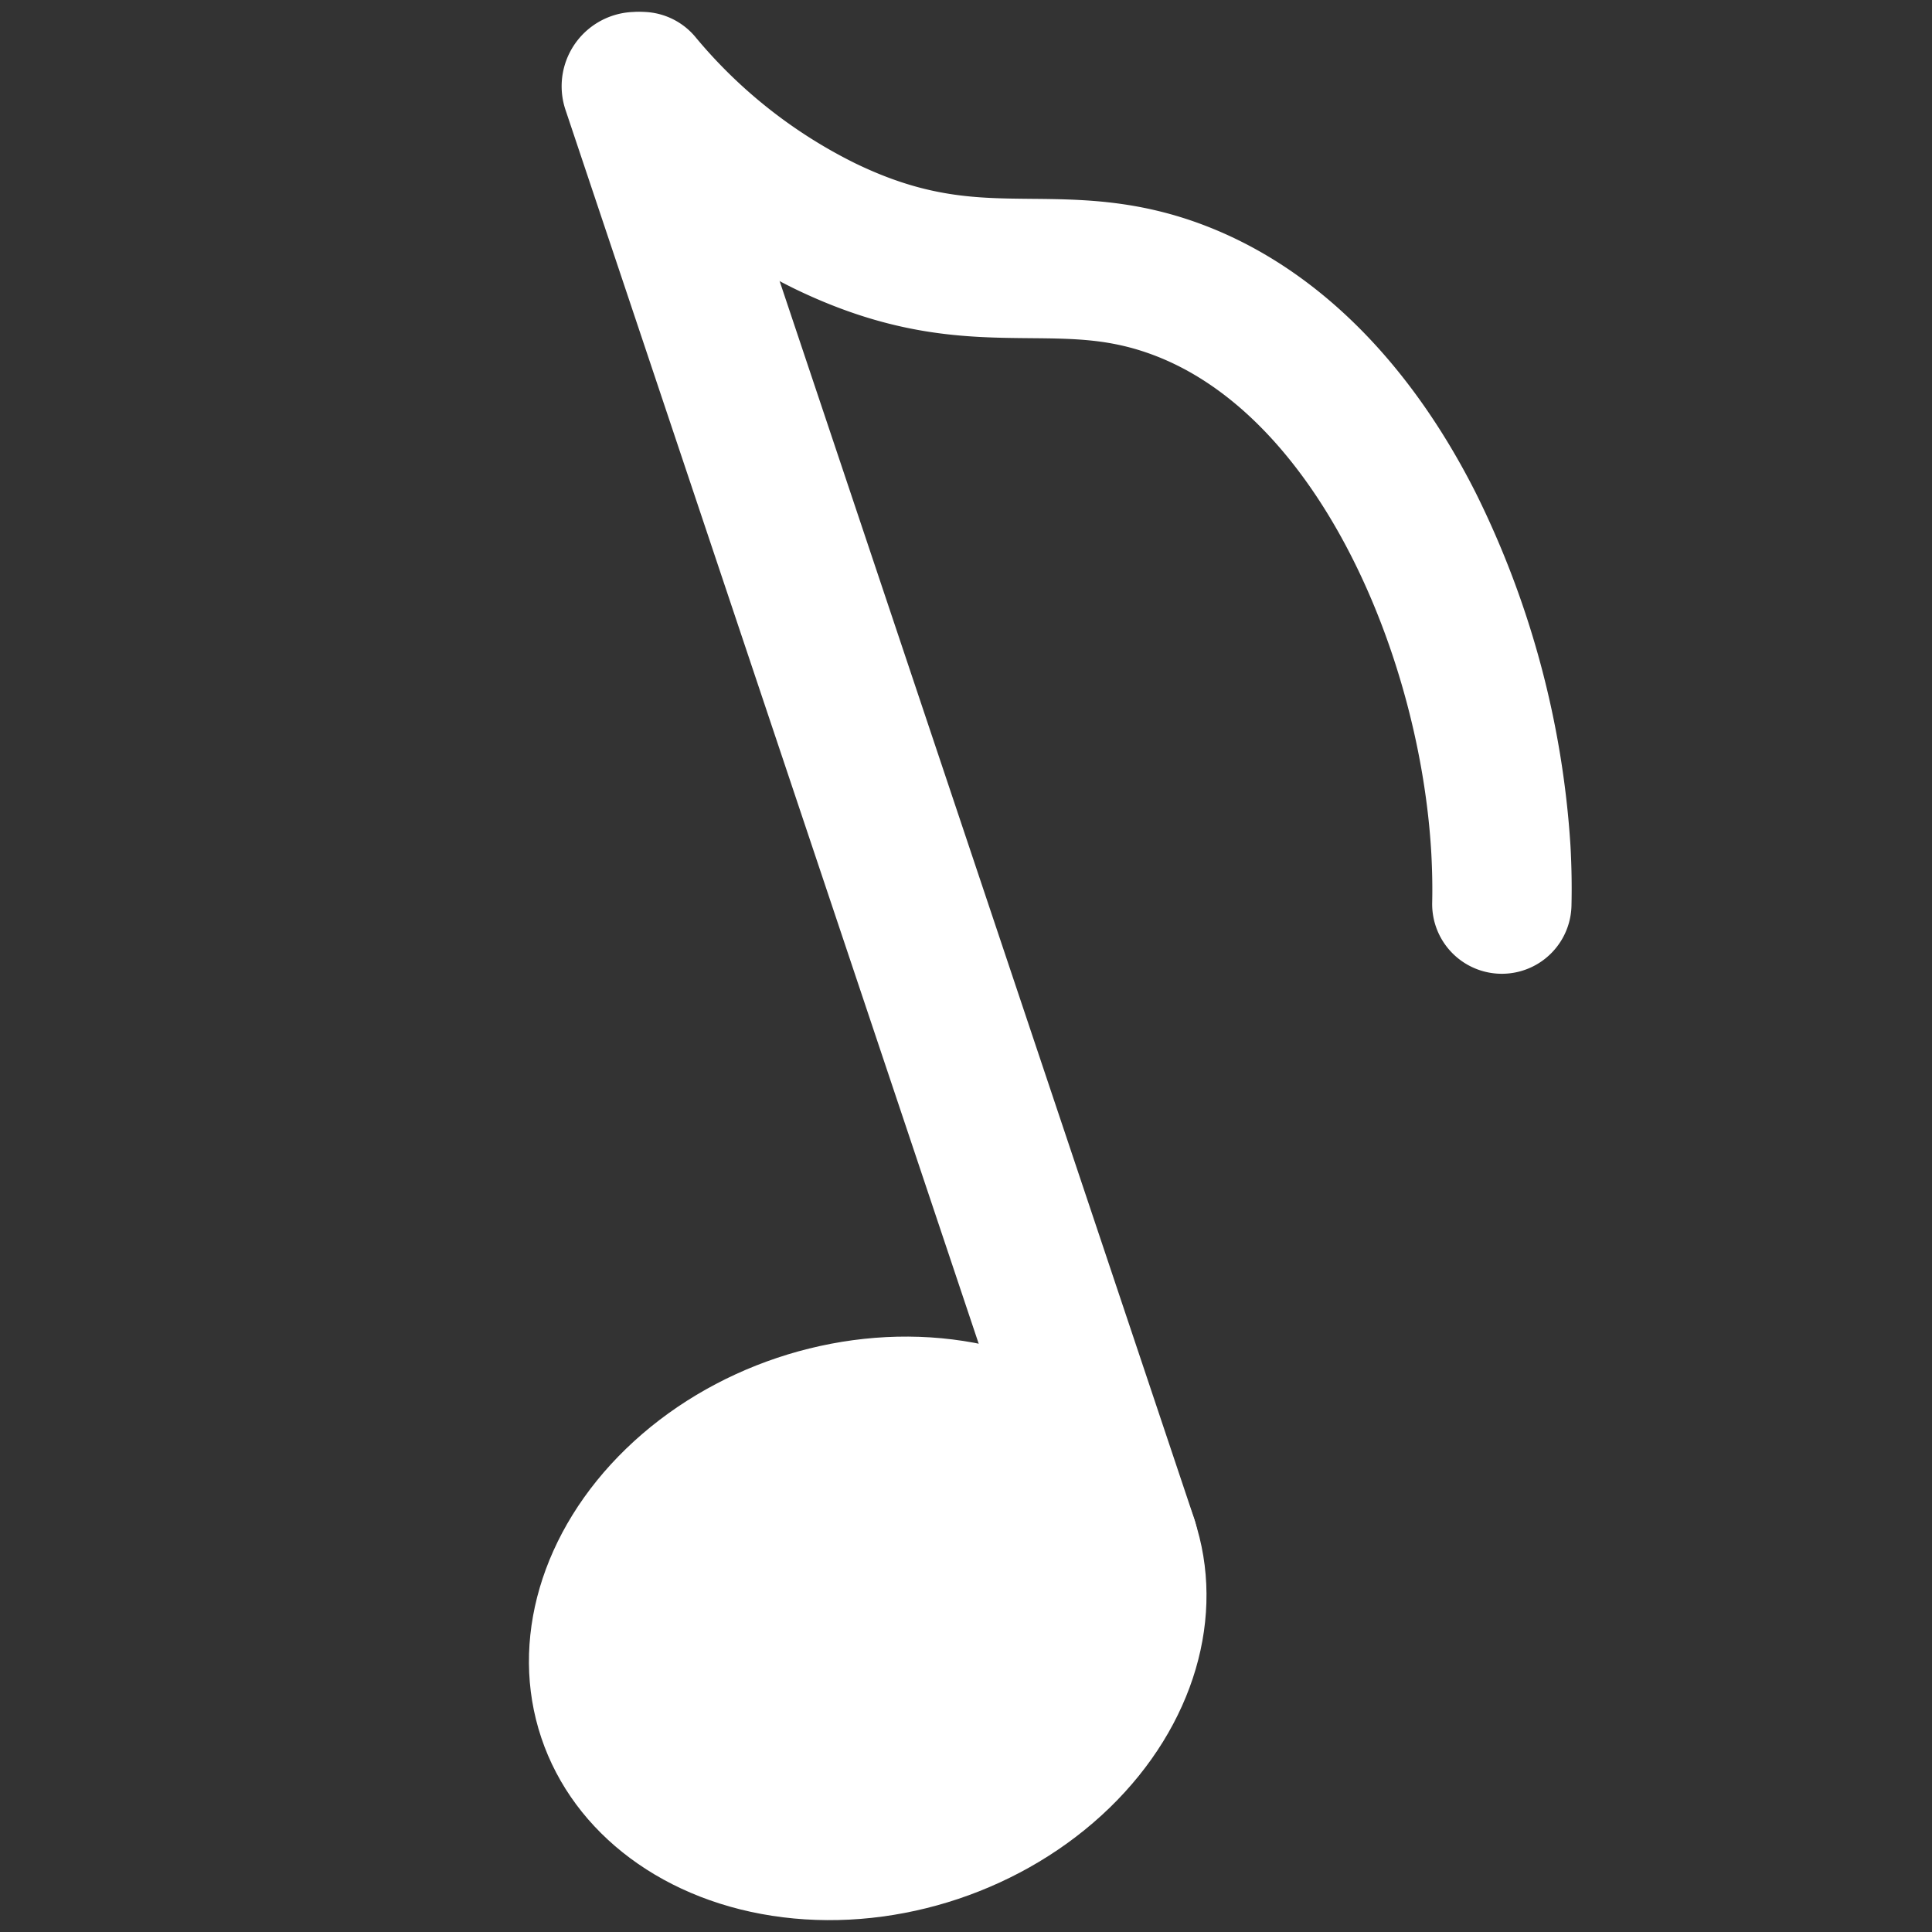
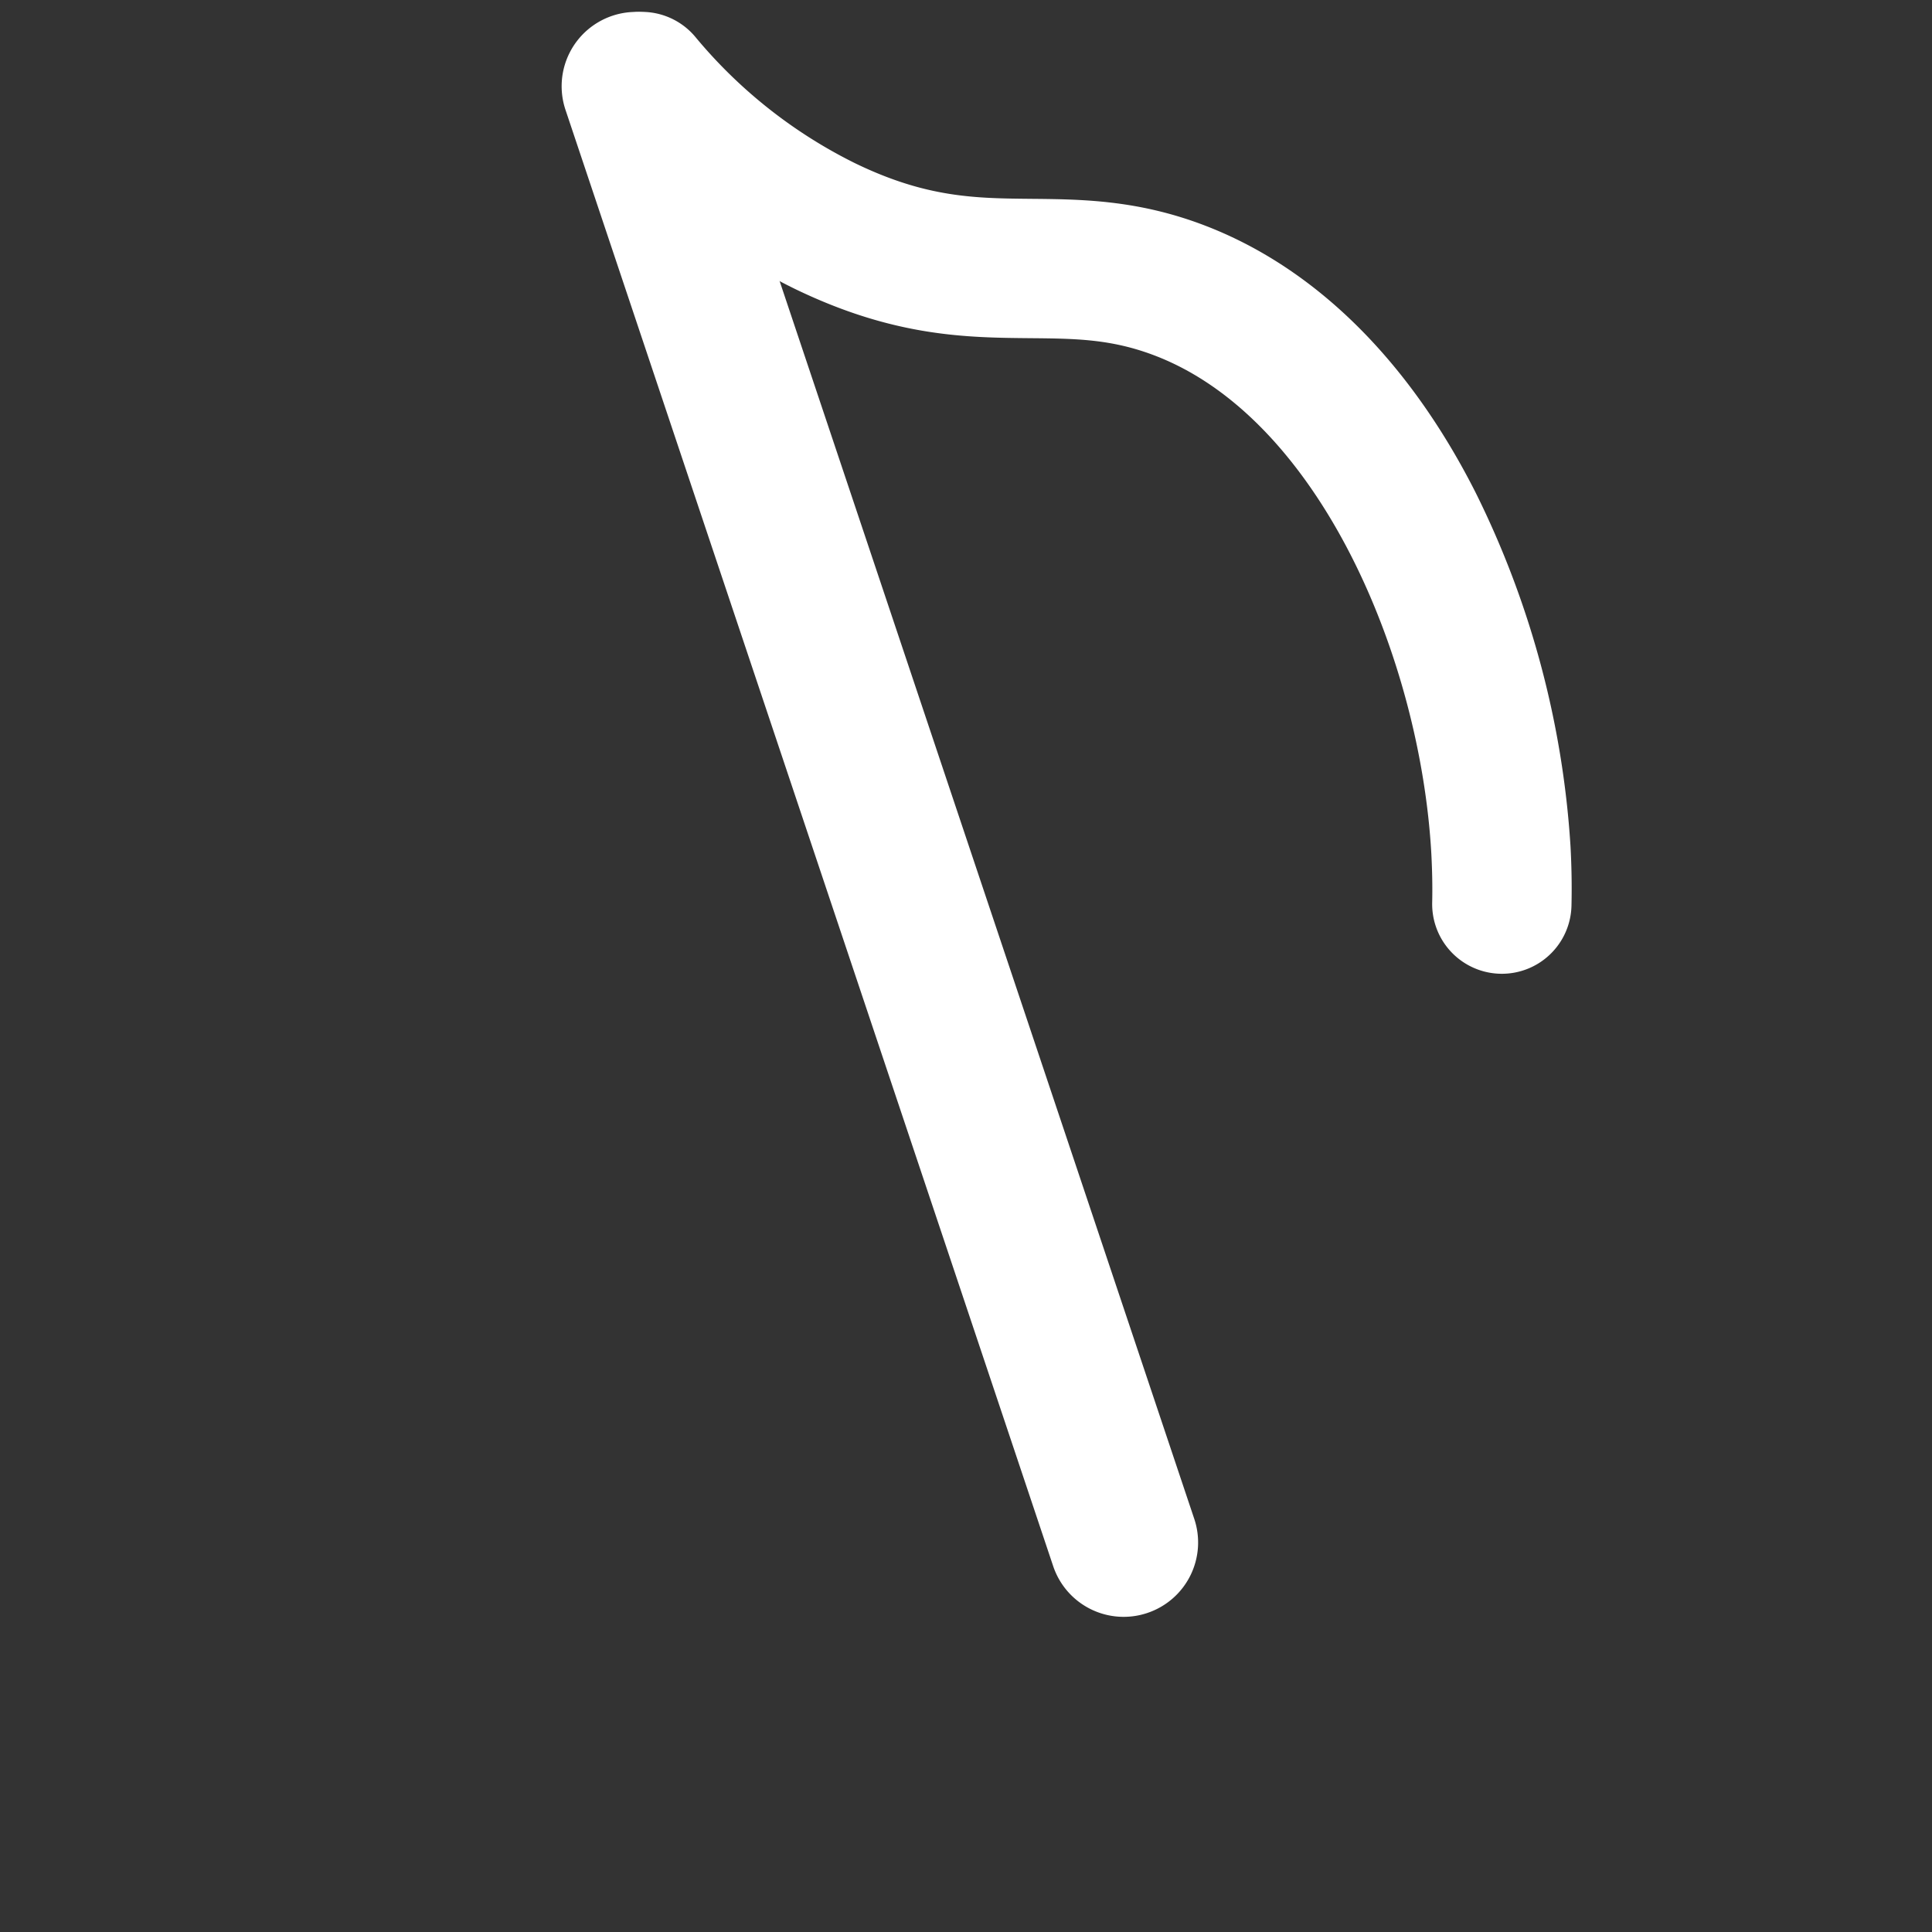
<svg xmlns="http://www.w3.org/2000/svg" id="Capa_1" data-name="Capa 1" viewBox="0 0 415.96 415.96">
  <rect x="0" y="0" width="415.96" height="415.96" fill="#333333" stroke="none" />
  <defs>
    <style>.cls-1{fill:#fff;}</style>
  </defs>
-   <ellipse class="cls-1" cx="186.84" cy="350.57" rx="74.12" ry="61.42" transform="translate(-101.65 77.47) rotate(-18.51)" />
  <path class="cls-1" d="M247,347.28a16,16,0,0,1-20.25-10.09l-105-313.54a16,16,0,1,1,30.35-10.16L257.12,327A16,16,0,0,1,247,347.28Z" />
  <path class="cls-1" d="M331.14,207.47a15,15,0,0,1-22.79-13.14c.08-3.48,0-7-.18-10.47-2.34-42-24.05-93.84-59.68-107.36-9.31-3.53-16.93-3.6-26.57-3.69-13.79-.12-29.42-.26-50.88-10.66a135,135,0,0,1-44.31-34.91A15,15,0,0,1,149.65,7.88a105.28,105.28,0,0,0,34.46,27.27c15.4,7.46,25.91,7.55,38.08,7.66,10.6.1,22.62.21,36.94,5.64,23.74,9,44,28.87,58.49,57.44a199.1,199.1,0,0,1,20.51,76.3c.23,4.23.31,8.53.21,12.79A15,15,0,0,1,331.14,207.47Z" />
</svg>